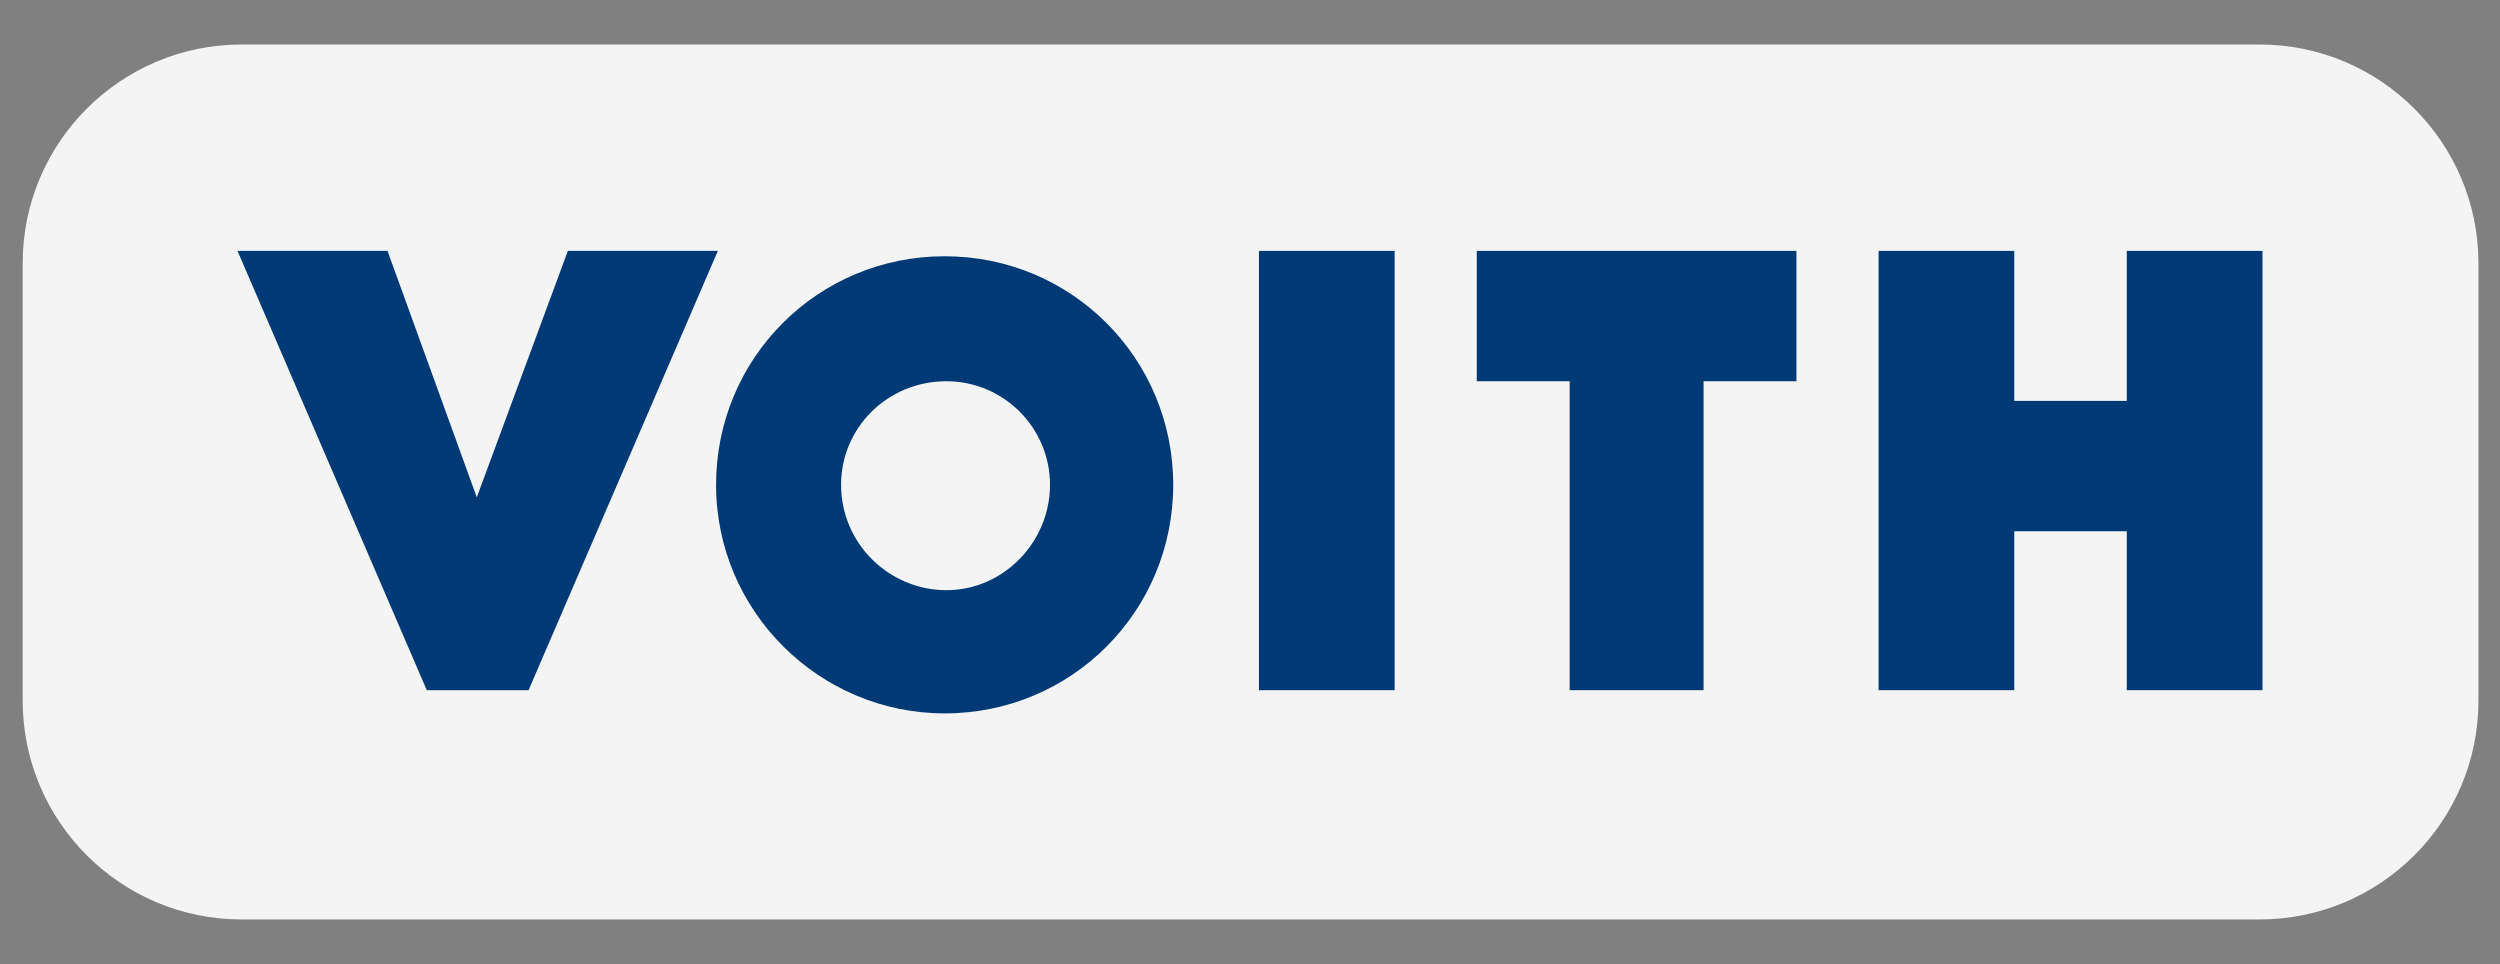
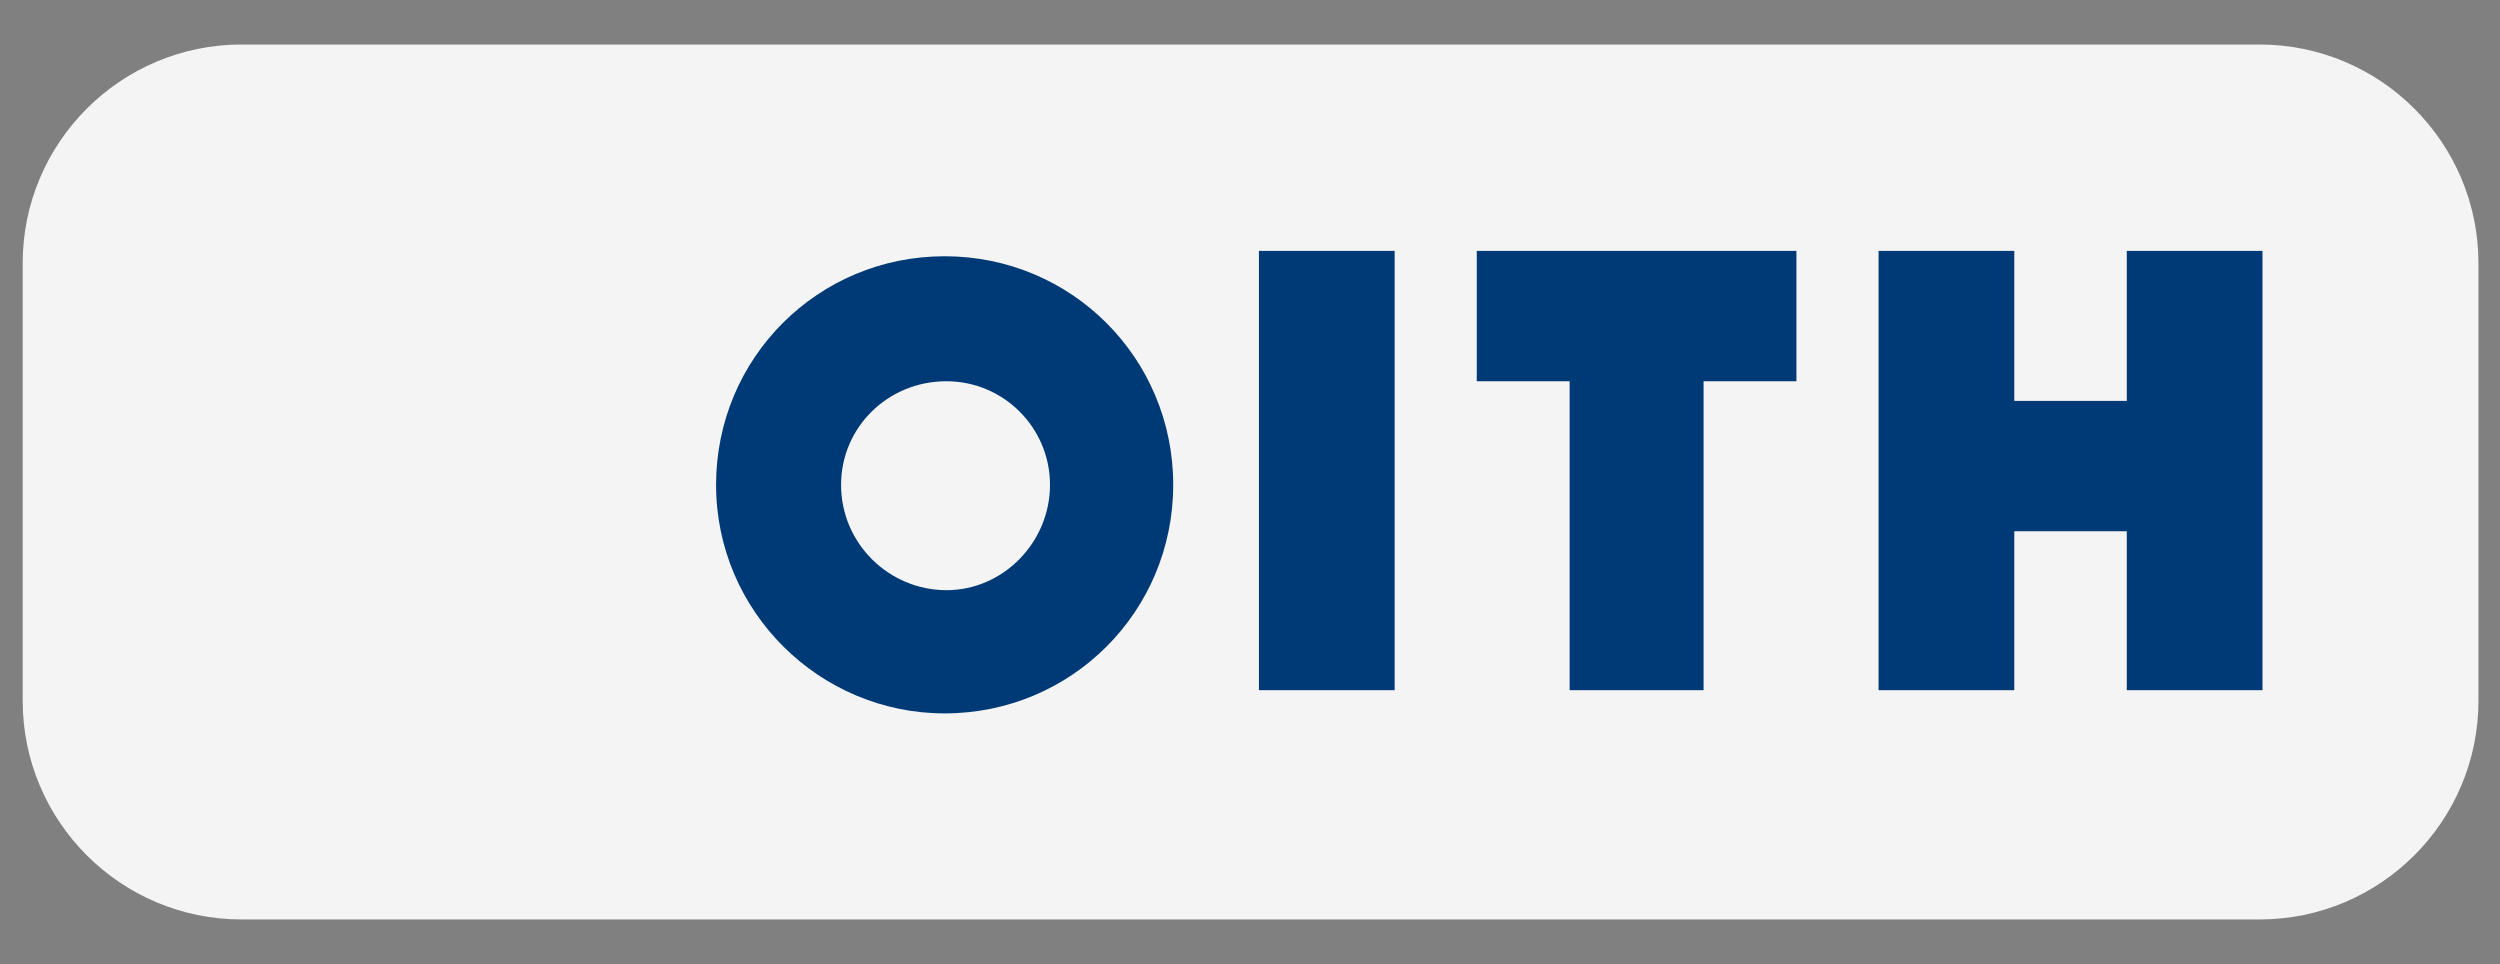
<svg xmlns="http://www.w3.org/2000/svg" clip-rule="evenodd" fill-rule="evenodd" stroke-linejoin="round" stroke-miterlimit="2" viewBox="0 0 140 54">
  <rect x="0" y="0" width="140" height="54" fill="#808080" stroke="none" />
  <path d="m463.065 34.026c0-15.33-16.797-27.776-37.487-27.776h-345.585c-20.689 0-37.487 12.446-37.487 27.776v55.553c0 15.33 16.798 27.776 37.487 27.776h345.585c20.69 0 37.487-12.446 37.487-27.776z" fill="#f4f4f4" transform="matrix(.327 0 0 .441 -12.629 -.264)" />
  <g fill="#003a76" fill-rule="nonzero" transform="translate(13.3 14.05)">
-     <path d="m18.5 0-5.1 13.8-5-13.8h-8.4l10.6 24.6h5.7l10.6-24.6z" />
-     <path d="m64.8 0h-7.6v24.6h7.6z" />
+     <path d="m64.8 0h-7.6v24.6h7.6" />
    <path d="m69.4 0v7.3h5.2v17.3h7.5v-17.3h5.2v-7.3z" />
    <path d="m105.8 0v8.4h-6.3v-8.4h-7.6v24.6h7.6v-8.9h6.3v8.9h7.6v-24.6z" />
    <path d="m45.5 13.1c0 3.2-2.6 5.9-5.8 5.9s-5.9-2.6-5.9-5.9c0-3.2 2.6-5.8 5.9-5.8 3.2 0 5.8 2.6 5.8 5.8m6.9 0c0-7.1-5.7-12.8-12.8-12.8s-12.8 5.7-12.8 12.8 5.8 12.8 12.8 12.8c7.1 0 12.8-5.7 12.8-12.8" />
  </g>
</svg>